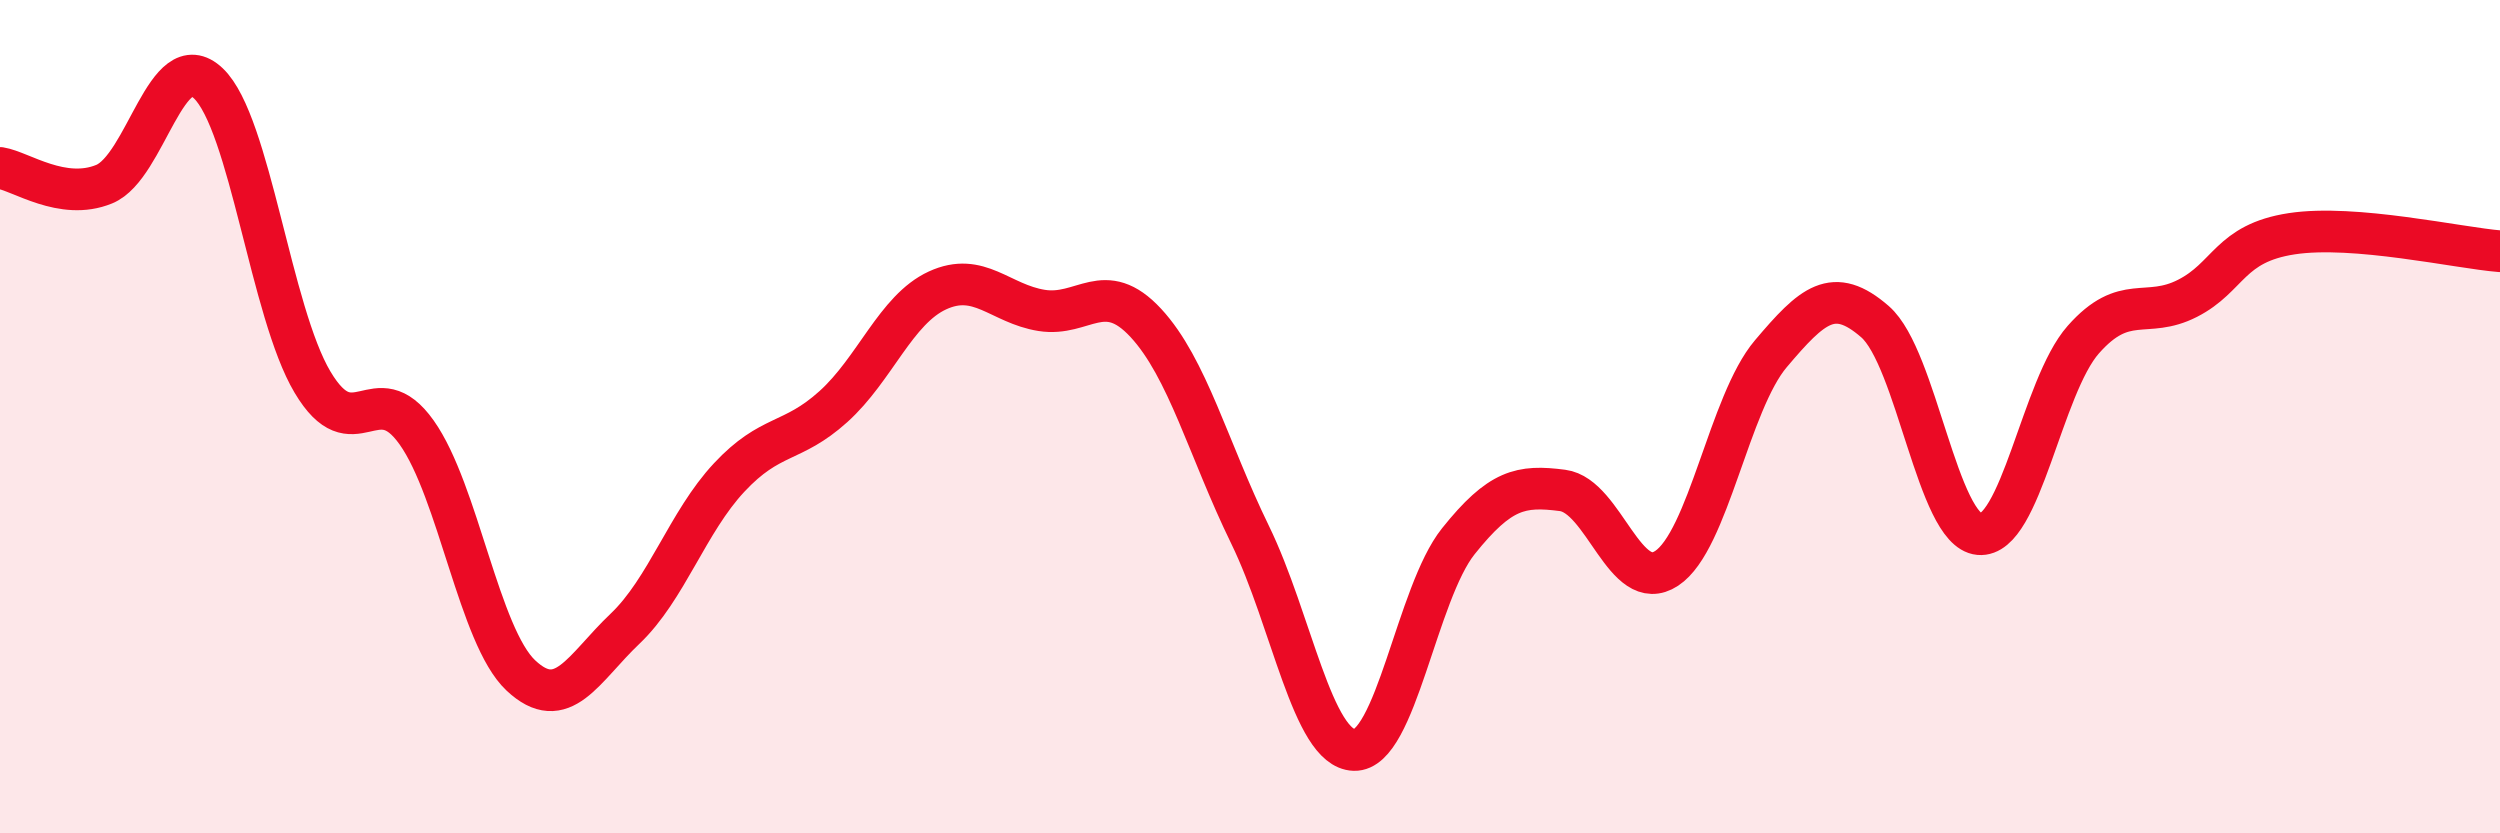
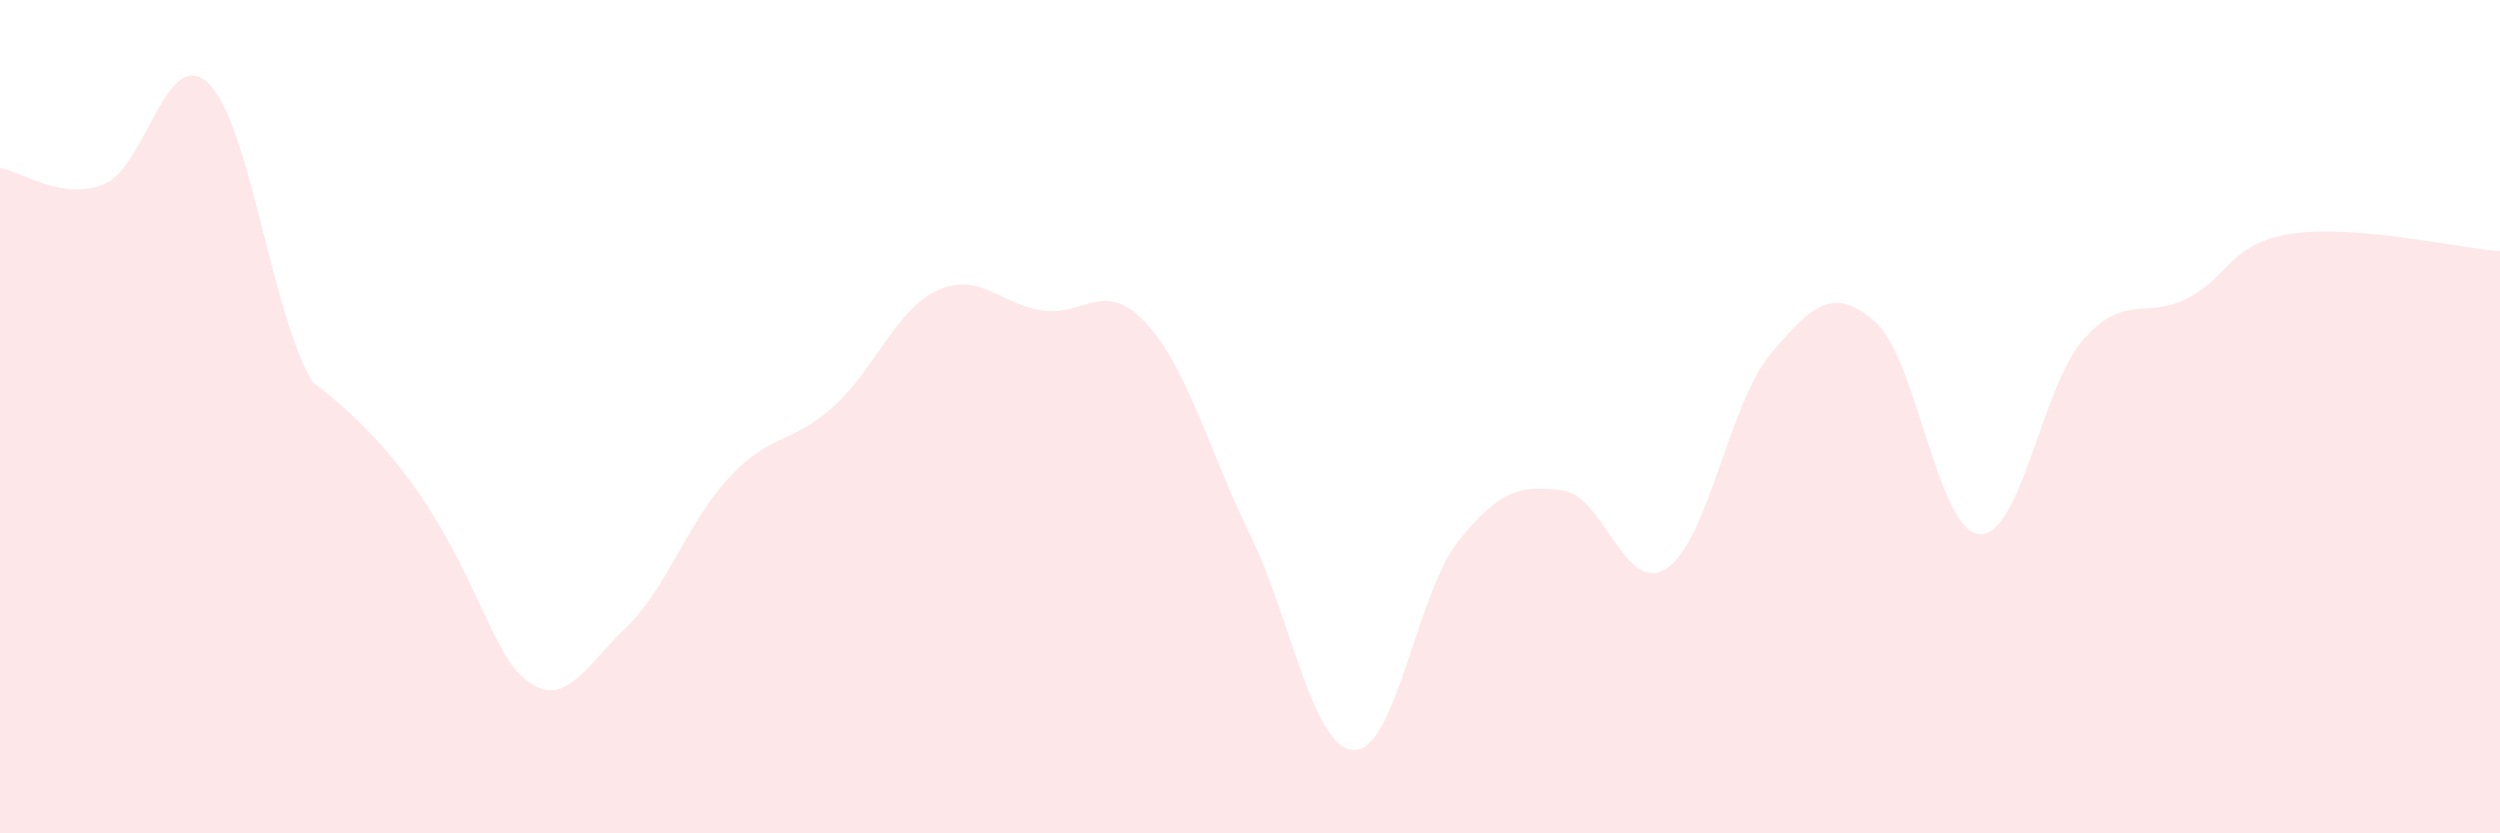
<svg xmlns="http://www.w3.org/2000/svg" width="60" height="20" viewBox="0 0 60 20">
-   <path d="M 0,4.03 C 0.5,4.11 1.5,4.83 2.5,4.42 C 3.5,4.01 4,1.05 5,2 C 6,2.95 6.5,7.49 7.5,9.17 C 8.5,10.85 9,8.97 10,10.38 C 11,11.79 11.5,15.27 12.5,16.21 C 13.5,17.15 14,16.04 15,15.09 C 16,14.14 16.5,12.53 17.5,11.46 C 18.5,10.39 19,10.66 20,9.76 C 21,8.86 21.5,7.43 22.5,6.97 C 23.5,6.51 24,7.29 25,7.45 C 26,7.61 26.5,6.67 27.5,7.75 C 28.5,8.83 29,10.78 30,12.83 C 31,14.88 31.5,17.97 32.5,18 C 33.5,18.03 34,14.24 35,12.99 C 36,11.74 36.5,11.64 37.5,11.77 C 38.5,11.9 39,14.3 40,13.64 C 41,12.98 41.5,9.67 42.5,8.49 C 43.5,7.31 44,6.85 45,7.72 C 46,8.59 46.5,12.73 47.5,12.82 C 48.5,12.91 49,9.28 50,8.15 C 51,7.02 51.5,7.67 52.5,7.16 C 53.5,6.65 53.5,5.84 55,5.61 C 56.5,5.38 59,5.95 60,6.03L60 20L0 20Z" fill="#EB0A25" opacity="0.1" stroke-linecap="round" stroke-linejoin="round" />
-   <path d="M 0,4.03 C 0.5,4.11 1.5,4.83 2.5,4.42 C 3.5,4.01 4,1.05 5,2 C 6,2.95 6.5,7.49 7.5,9.17 C 8.5,10.85 9,8.97 10,10.38 C 11,11.79 11.5,15.27 12.5,16.21 C 13.5,17.15 14,16.04 15,15.09 C 16,14.14 16.5,12.53 17.5,11.46 C 18.5,10.39 19,10.66 20,9.76 C 21,8.86 21.5,7.43 22.5,6.97 C 23.5,6.51 24,7.29 25,7.45 C 26,7.61 26.5,6.67 27.5,7.75 C 28.5,8.83 29,10.78 30,12.83 C 31,14.88 31.5,17.97 32.5,18 C 33.5,18.03 34,14.24 35,12.99 C 36,11.74 36.5,11.64 37.5,11.77 C 38.5,11.9 39,14.3 40,13.64 C 41,12.98 41.5,9.67 42.5,8.49 C 43.5,7.31 44,6.85 45,7.72 C 46,8.59 46.5,12.73 47.5,12.82 C 48.5,12.91 49,9.28 50,8.15 C 51,7.02 51.5,7.67 52.5,7.16 C 53.5,6.65 53.5,5.84 55,5.61 C 56.5,5.38 59,5.95 60,6.03" stroke="#EB0A25" stroke-width="1" fill="none" stroke-linecap="round" stroke-linejoin="round" />
+   <path d="M 0,4.03 C 0.5,4.11 1.5,4.83 2.5,4.42 C 3.5,4.01 4,1.05 5,2 C 6,2.95 6.5,7.49 7.5,9.17 C 11,11.79 11.5,15.27 12.5,16.21 C 13.5,17.15 14,16.04 15,15.09 C 16,14.14 16.5,12.53 17.5,11.46 C 18.5,10.39 19,10.66 20,9.76 C 21,8.86 21.5,7.43 22.5,6.97 C 23.5,6.51 24,7.29 25,7.45 C 26,7.61 26.5,6.67 27.5,7.75 C 28.5,8.83 29,10.78 30,12.83 C 31,14.88 31.5,17.97 32.5,18 C 33.5,18.03 34,14.24 35,12.99 C 36,11.74 36.5,11.64 37.5,11.77 C 38.5,11.9 39,14.3 40,13.64 C 41,12.98 41.5,9.67 42.5,8.49 C 43.5,7.31 44,6.85 45,7.72 C 46,8.59 46.5,12.73 47.5,12.82 C 48.5,12.91 49,9.28 50,8.15 C 51,7.02 51.5,7.67 52.5,7.16 C 53.5,6.65 53.5,5.84 55,5.61 C 56.5,5.38 59,5.95 60,6.03L60 20L0 20Z" fill="#EB0A25" opacity="0.1" stroke-linecap="round" stroke-linejoin="round" />
</svg>